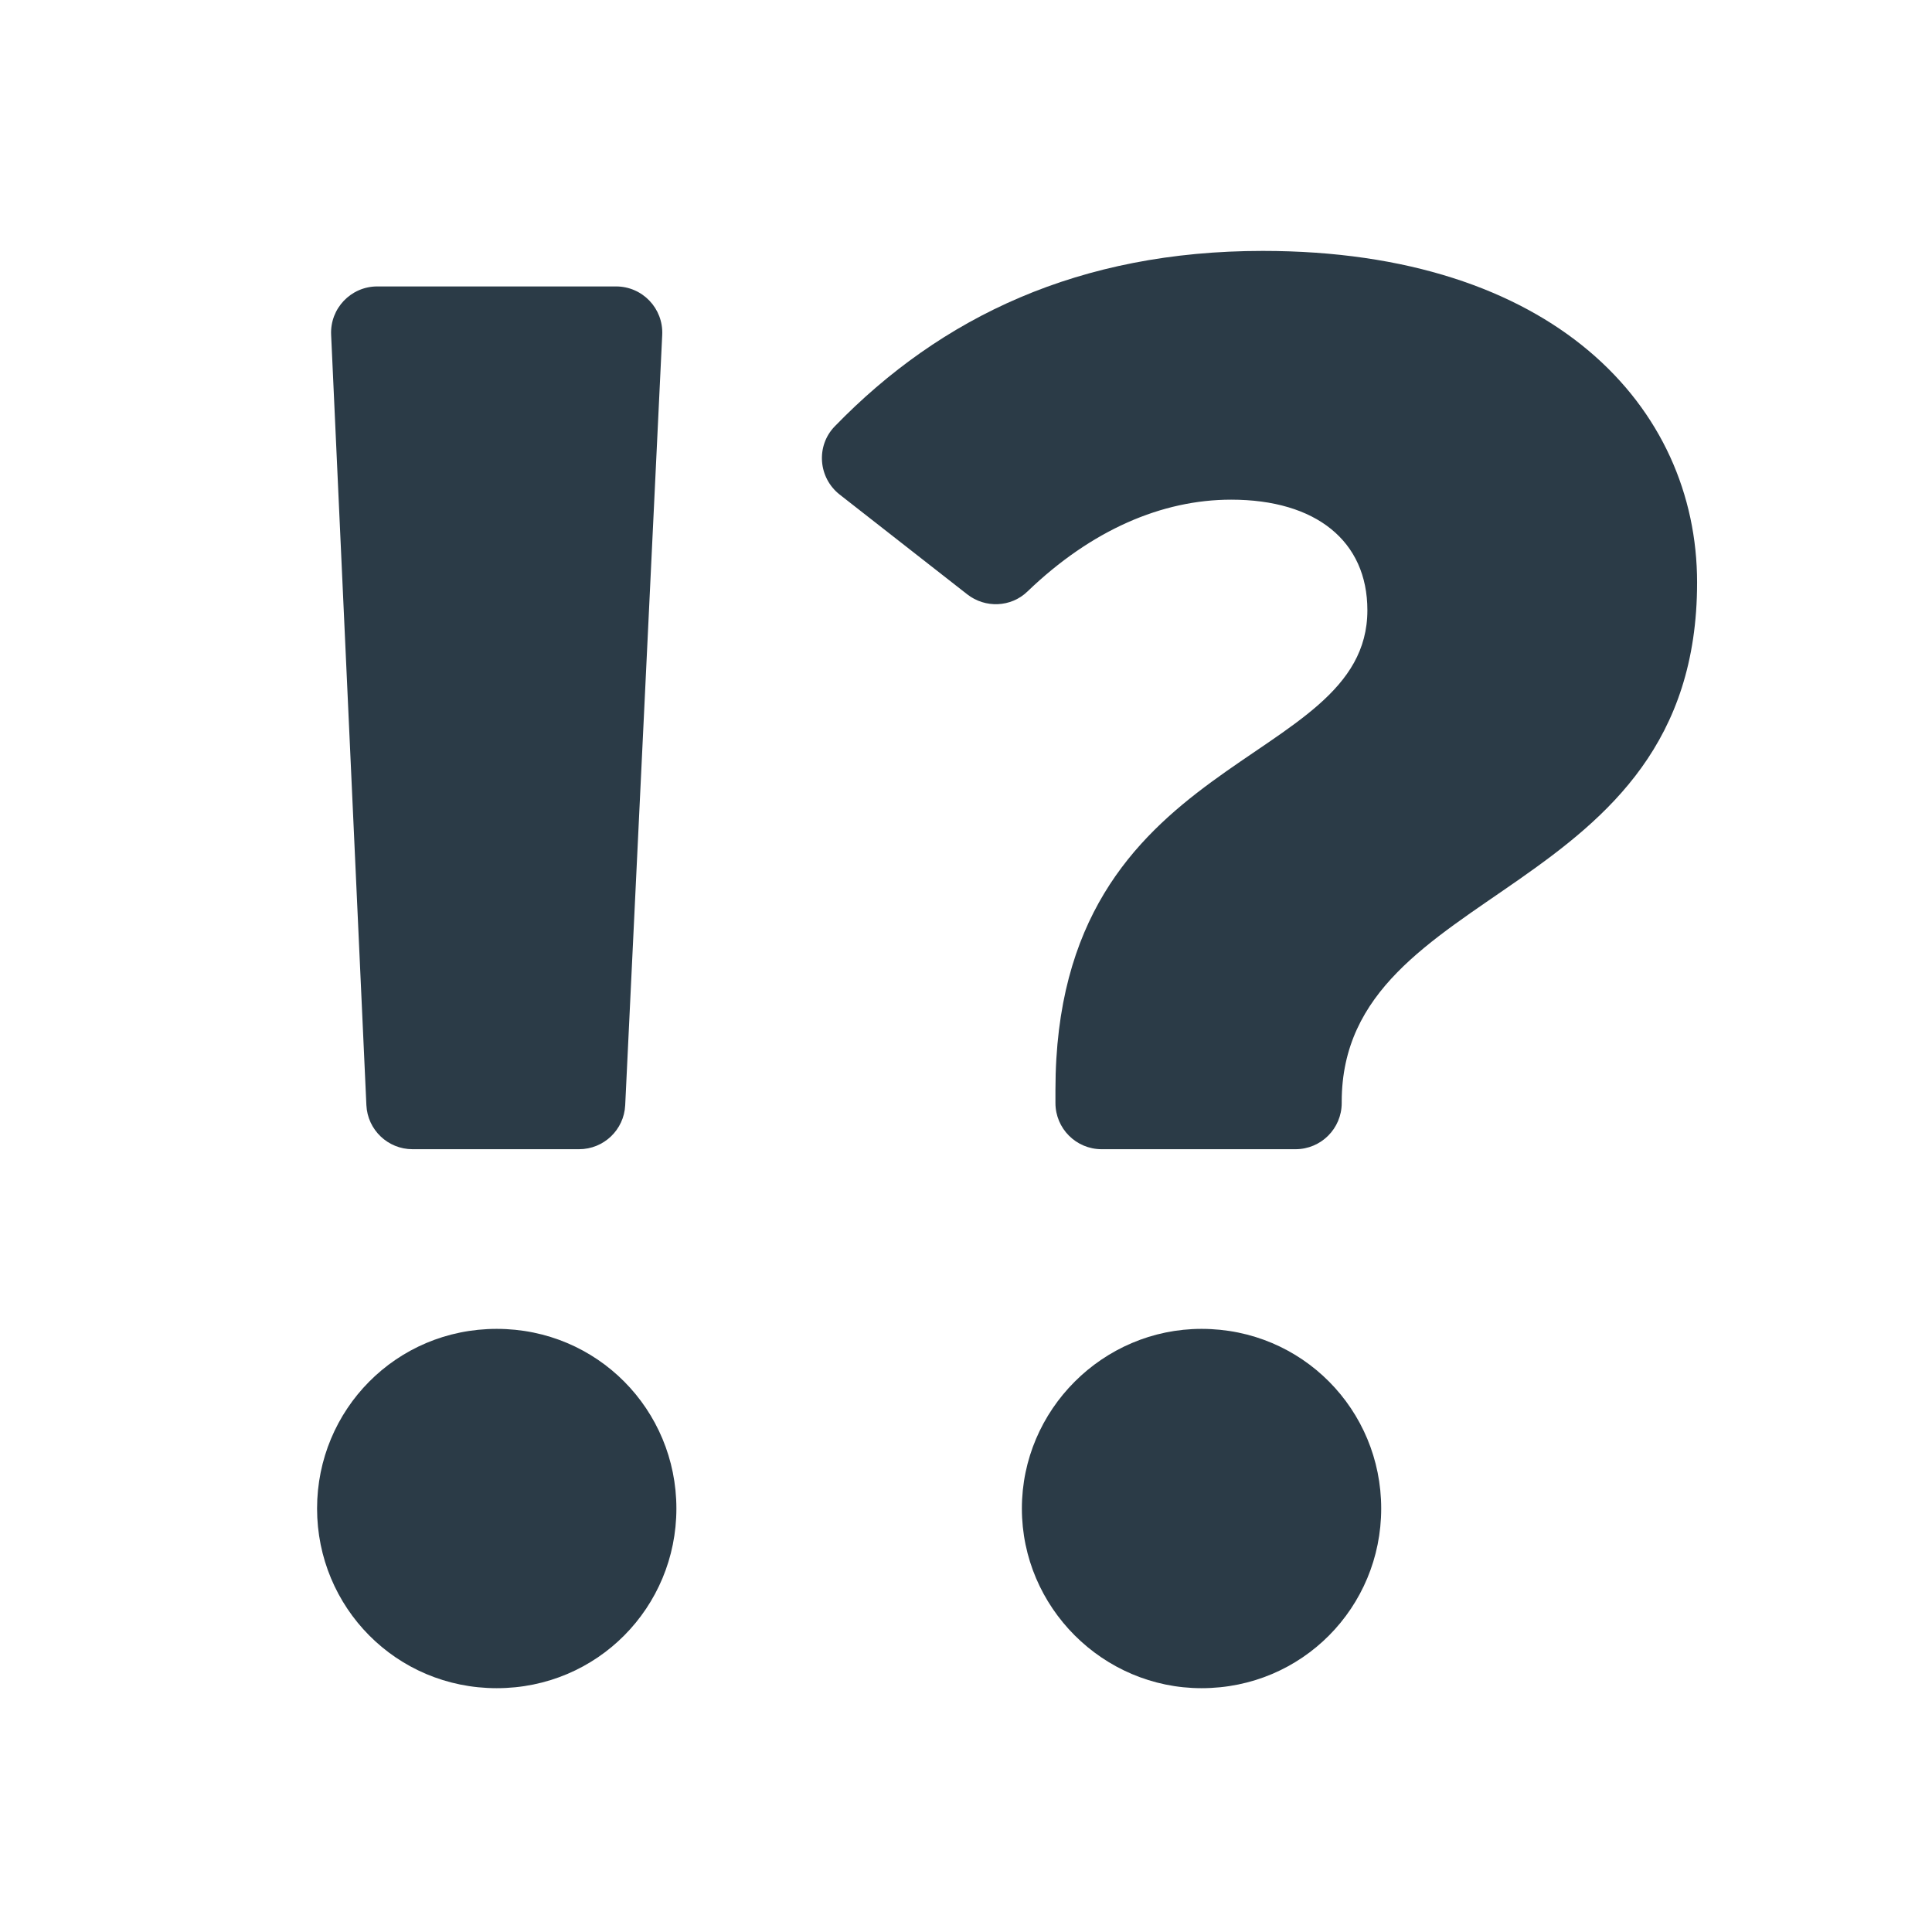
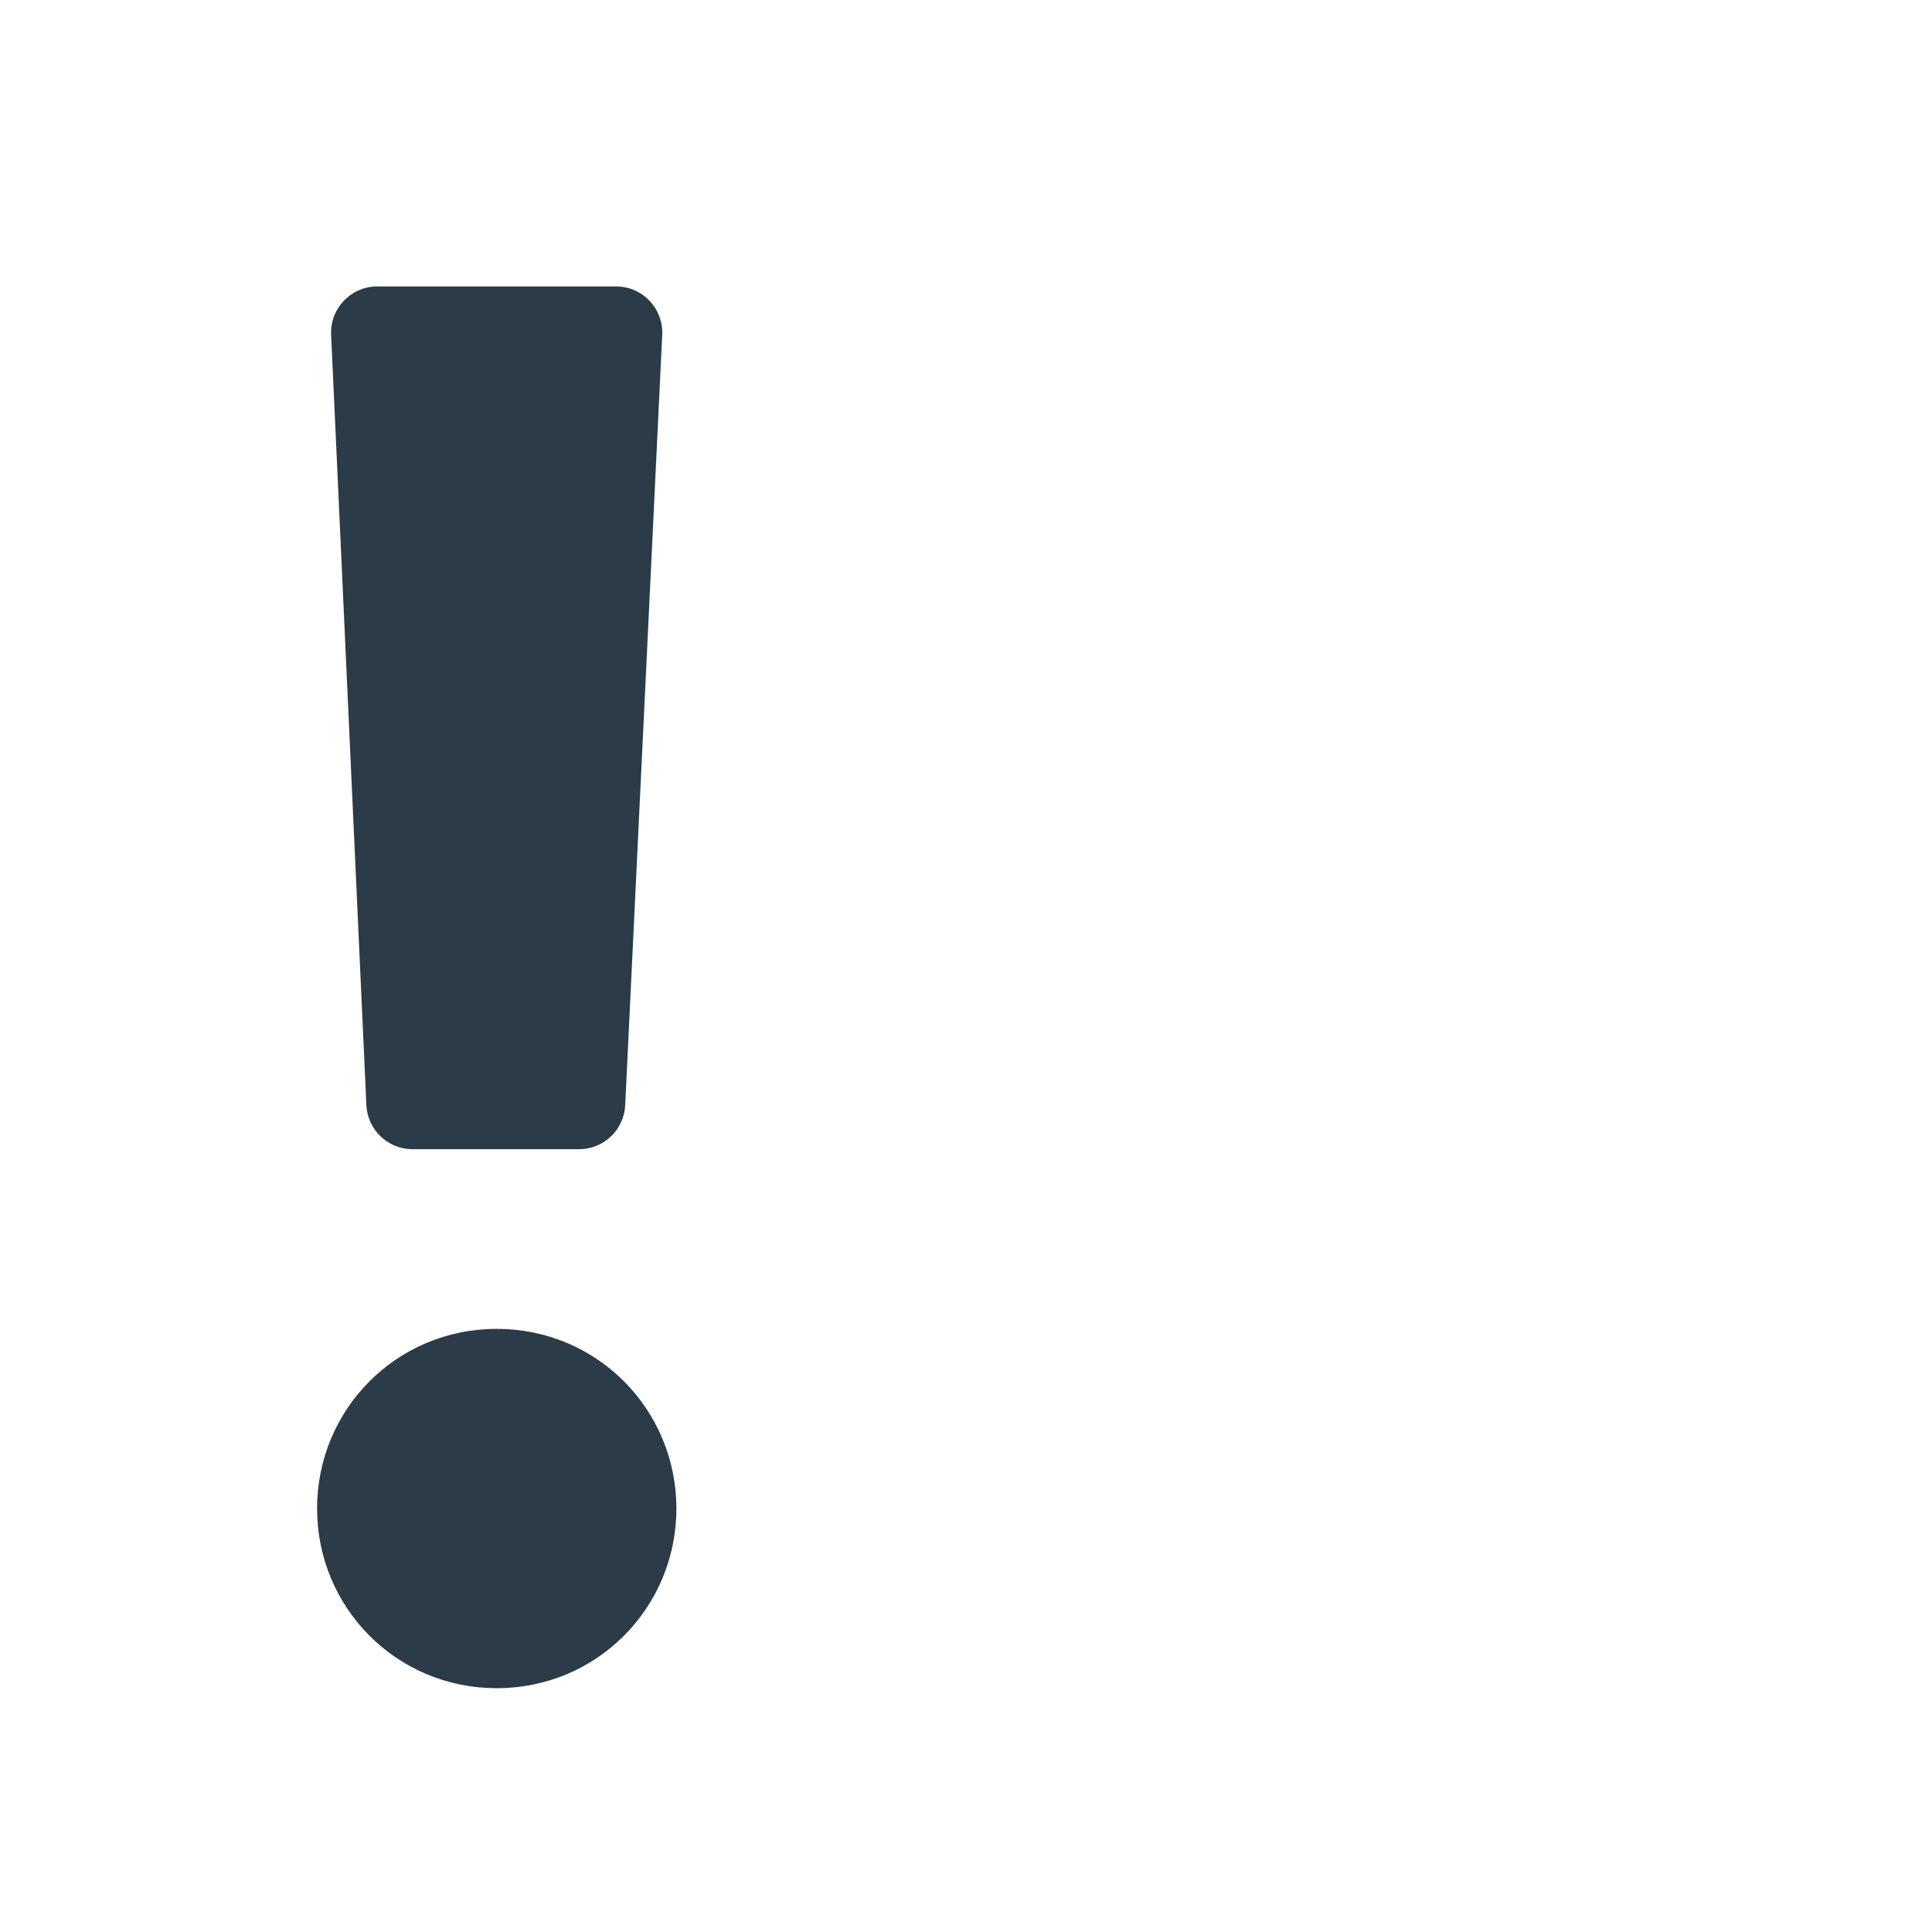
<svg xmlns="http://www.w3.org/2000/svg" width="800px" height="800px" viewBox="0 0 512 512" aria-hidden="true" role="img" class="iconify iconify--fxemoji" preserveAspectRatio="xMidYMid meet">
  <path fill="#2B3B47" d="M179.251 399.775c0 26.161-20.928 47.612-47.612 47.612s-47.612-21.451-47.612-47.612c0-26.16 20.929-47.611 47.612-47.611s47.612 21.451 47.612 47.611zm-25.792-95.223h-44.136c-6.542 0-11.928-5.145-12.227-11.68L87.752 88.709c-.319-6.972 5.248-12.8 12.227-12.8h63.29c6.991 0 12.561 5.845 12.226 12.828l-9.811 204.162c-.313 6.524-5.694 11.653-12.225 11.653z" />
-   <path fill="#2B3B47" d="M449.746 154.391c0 84.76-94.178 79.005-94.178 137.604v.317c0 6.76-5.48 12.24-12.24 12.24h-51.385c-6.76 0-12.24-5.48-12.24-12.24v-3.456c0-90.515 82.667-84.76 82.667-127.14c0-18.312-13.604-29.3-36.102-29.3c-18.303 0-37.006 8.003-54.008 24.36c-4.357 4.192-11.17 4.456-15.932.731l-33.794-26.432c-5.696-4.455-6.356-12.896-1.321-18.086c28.214-29.085 64.875-46.497 113.427-46.497c76.912 0 115.106 41.333 115.106 87.899zm-83.714 245.384c0 26.161-20.928 47.612-47.611 47.612c-26.161 0-47.612-21.451-47.612-47.612c0-26.16 21.451-47.611 47.612-47.611c26.683 0 47.611 21.451 47.611 47.611z" />
</svg>